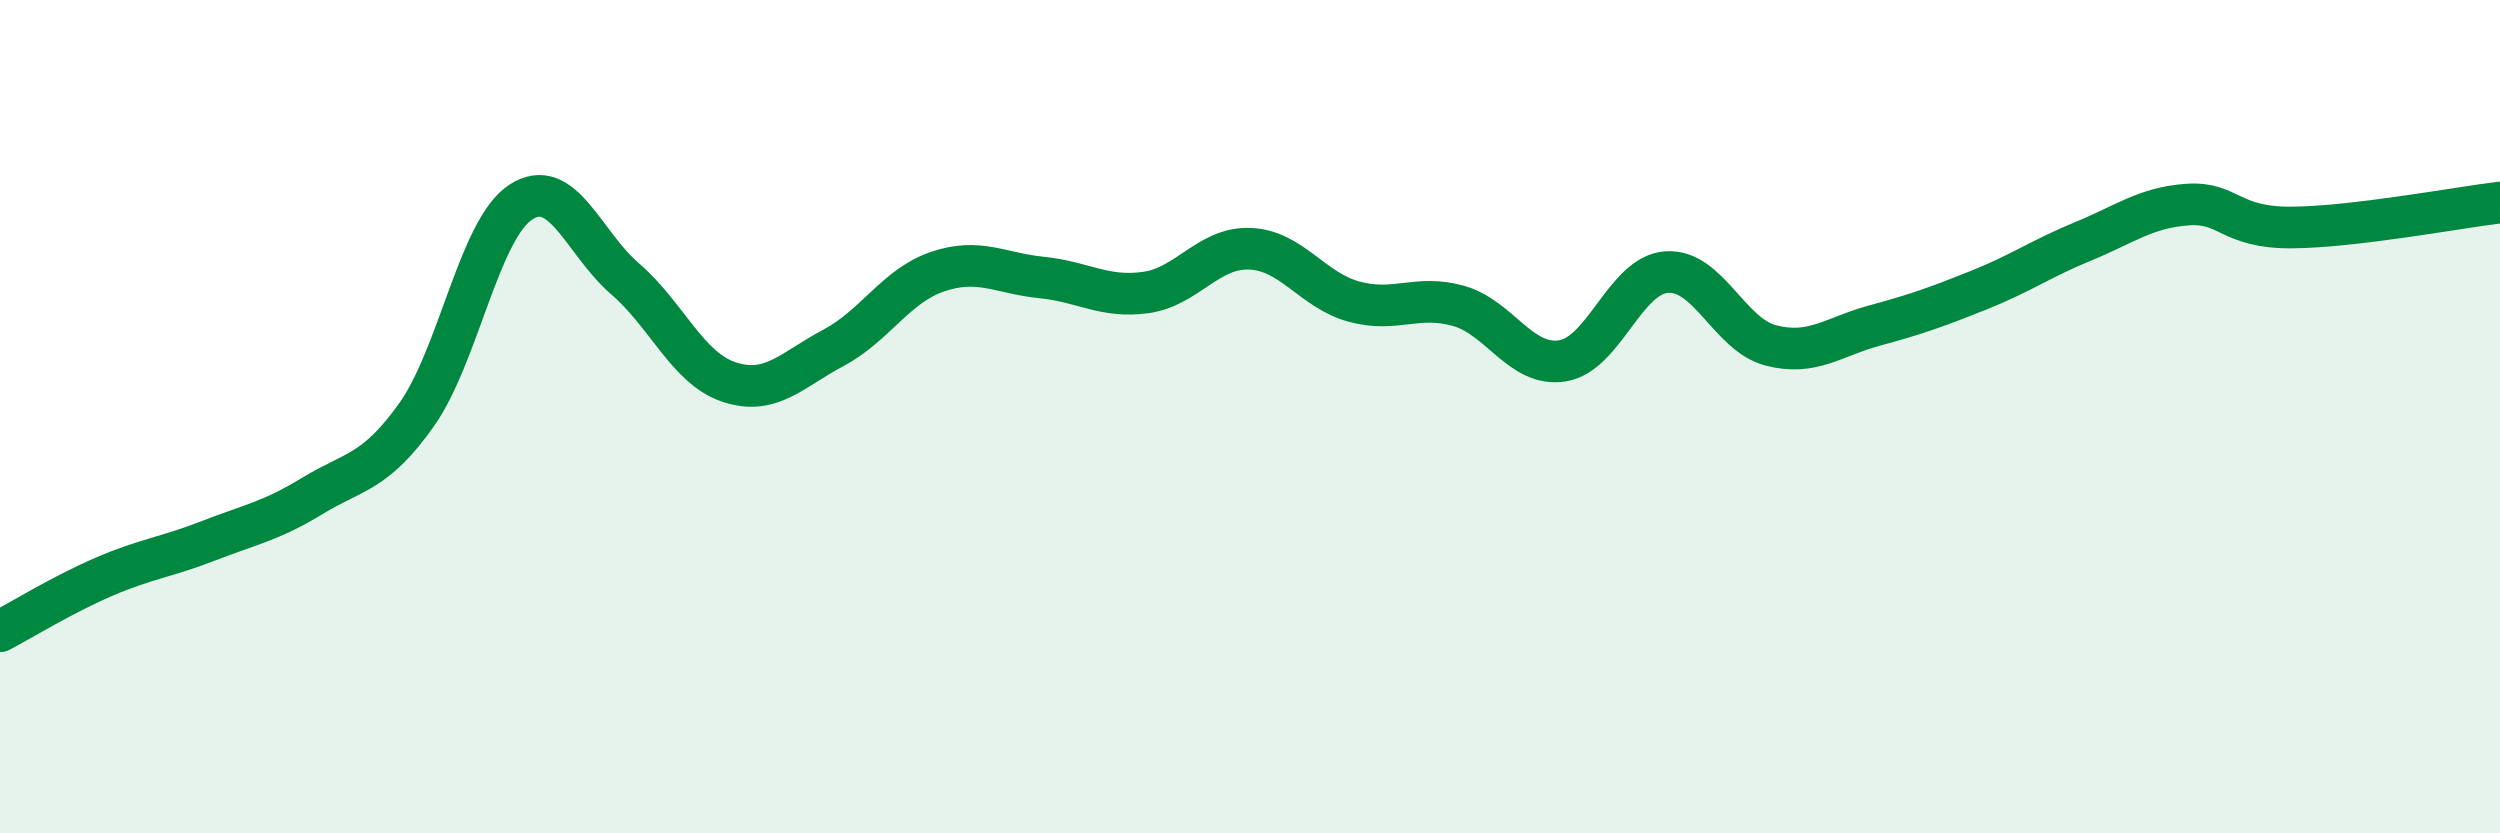
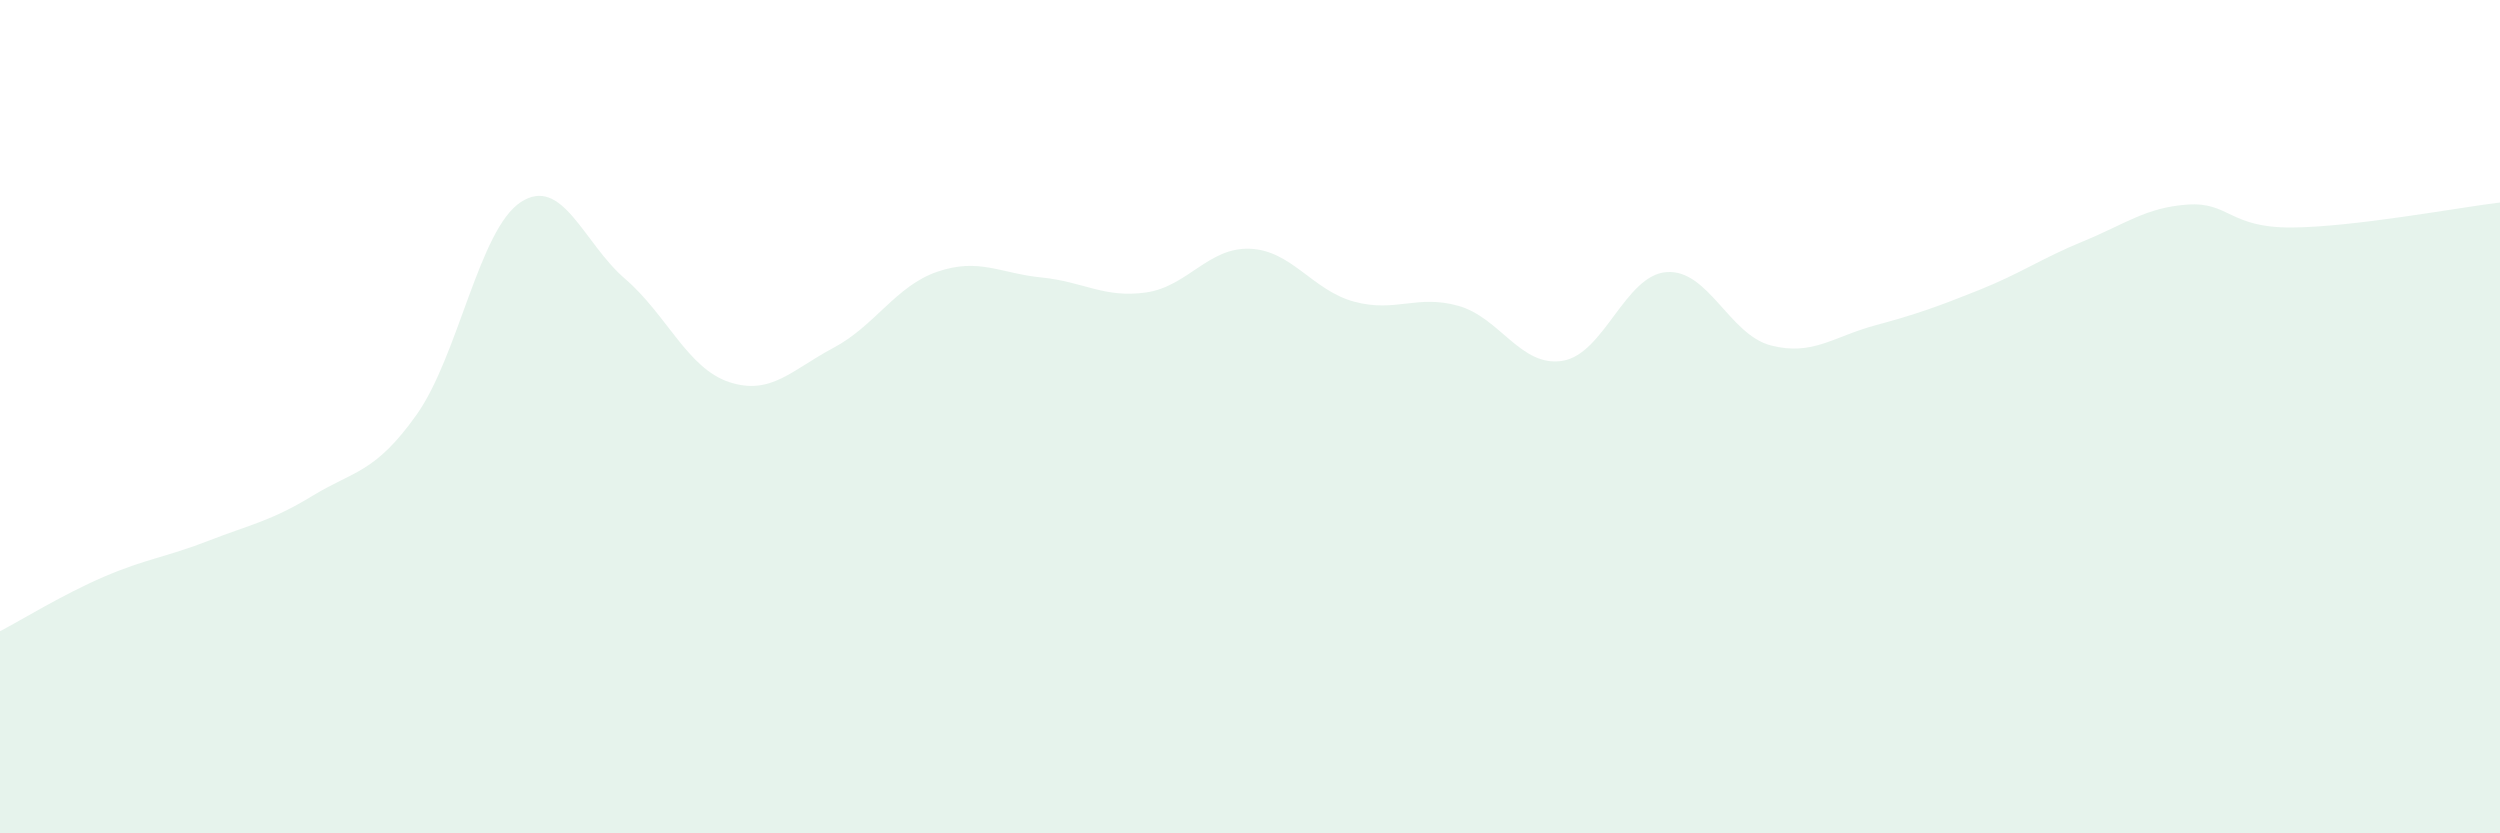
<svg xmlns="http://www.w3.org/2000/svg" width="60" height="20" viewBox="0 0 60 20">
  <path d="M 0,15.15 C 0.5,14.89 1.5,14.27 2.5,13.84 C 3.5,13.41 4,13.37 5,12.98 C 6,12.59 6.5,12.51 7.5,11.9 C 8.5,11.29 9,11.36 10,9.95 C 11,8.54 11.5,5.5 12.5,4.85 C 13.5,4.2 14,5.83 15,6.69 C 16,7.55 16.5,8.84 17.5,9.17 C 18.5,9.5 19,8.88 20,8.35 C 21,7.82 21.5,6.86 22.5,6.52 C 23.5,6.18 24,6.56 25,6.66 C 26,6.76 26.5,7.16 27.5,7.02 C 28.5,6.88 29,5.93 30,5.97 C 31,6.01 31.5,6.97 32.5,7.24 C 33.5,7.51 34,7.06 35,7.34 C 36,7.62 36.5,8.82 37.5,8.66 C 38.5,8.5 39,6.6 40,6.53 C 41,6.46 41.5,8.03 42.5,8.29 C 43.5,8.55 44,8.08 45,7.81 C 46,7.54 46.5,7.36 47.5,6.96 C 48.5,6.56 49,6.2 50,5.79 C 51,5.38 51.5,4.98 52.5,4.91 C 53.5,4.84 53.5,5.47 55,5.46 C 56.5,5.45 59,4.98 60,4.86L60 20L0 20Z" fill="#008740" opacity="0.1" stroke-linecap="round" stroke-linejoin="round" />
-   <path d="M 0,15.15 C 0.5,14.89 1.5,14.27 2.5,13.84 C 3.5,13.41 4,13.37 5,12.98 C 6,12.59 6.5,12.51 7.5,11.9 C 8.5,11.29 9,11.36 10,9.95 C 11,8.54 11.5,5.5 12.5,4.85 C 13.5,4.2 14,5.83 15,6.69 C 16,7.55 16.5,8.84 17.5,9.17 C 18.5,9.5 19,8.88 20,8.35 C 21,7.82 21.5,6.86 22.5,6.52 C 23.5,6.18 24,6.56 25,6.66 C 26,6.76 26.5,7.16 27.5,7.02 C 28.5,6.88 29,5.93 30,5.97 C 31,6.01 31.5,6.97 32.5,7.24 C 33.5,7.51 34,7.06 35,7.34 C 36,7.62 36.5,8.82 37.5,8.66 C 38.5,8.5 39,6.6 40,6.53 C 41,6.46 41.5,8.03 42.5,8.29 C 43.5,8.55 44,8.08 45,7.81 C 46,7.54 46.5,7.36 47.5,6.96 C 48.5,6.56 49,6.2 50,5.79 C 51,5.38 51.5,4.98 52.5,4.91 C 53.5,4.84 53.5,5.47 55,5.46 C 56.5,5.45 59,4.98 60,4.86" stroke="#008740" stroke-width="1" fill="none" stroke-linecap="round" stroke-linejoin="round" />
</svg>